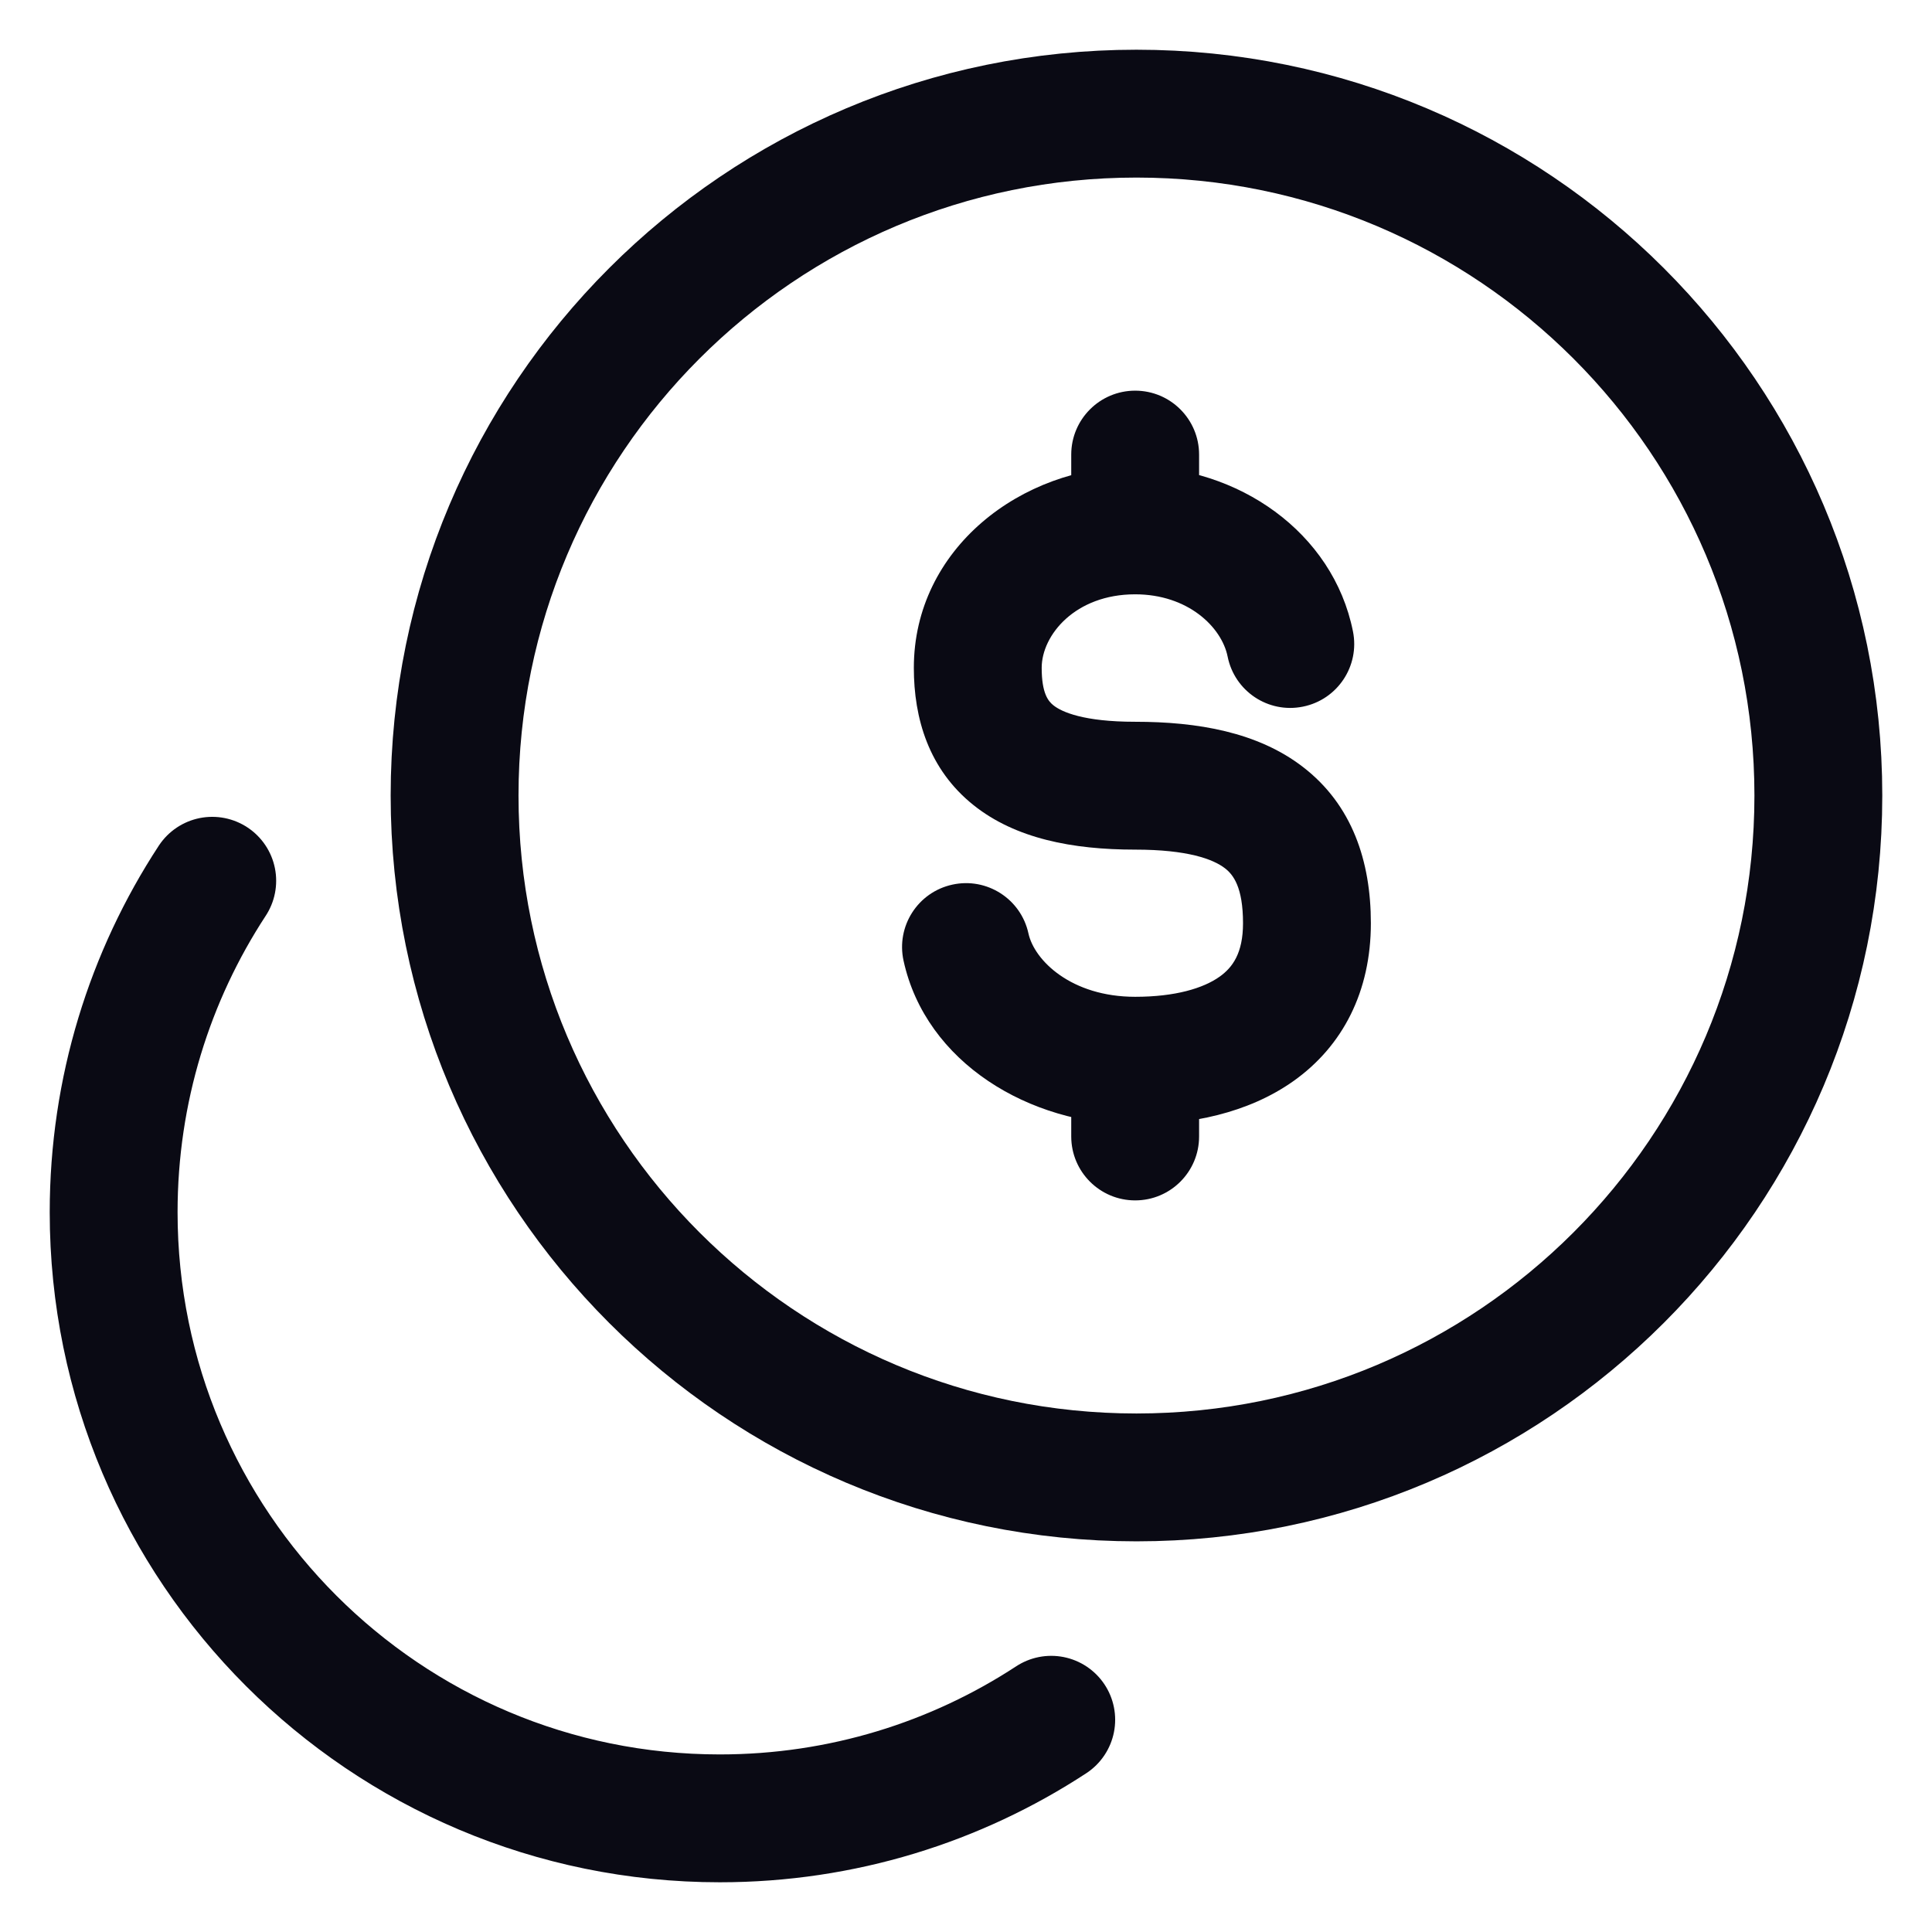
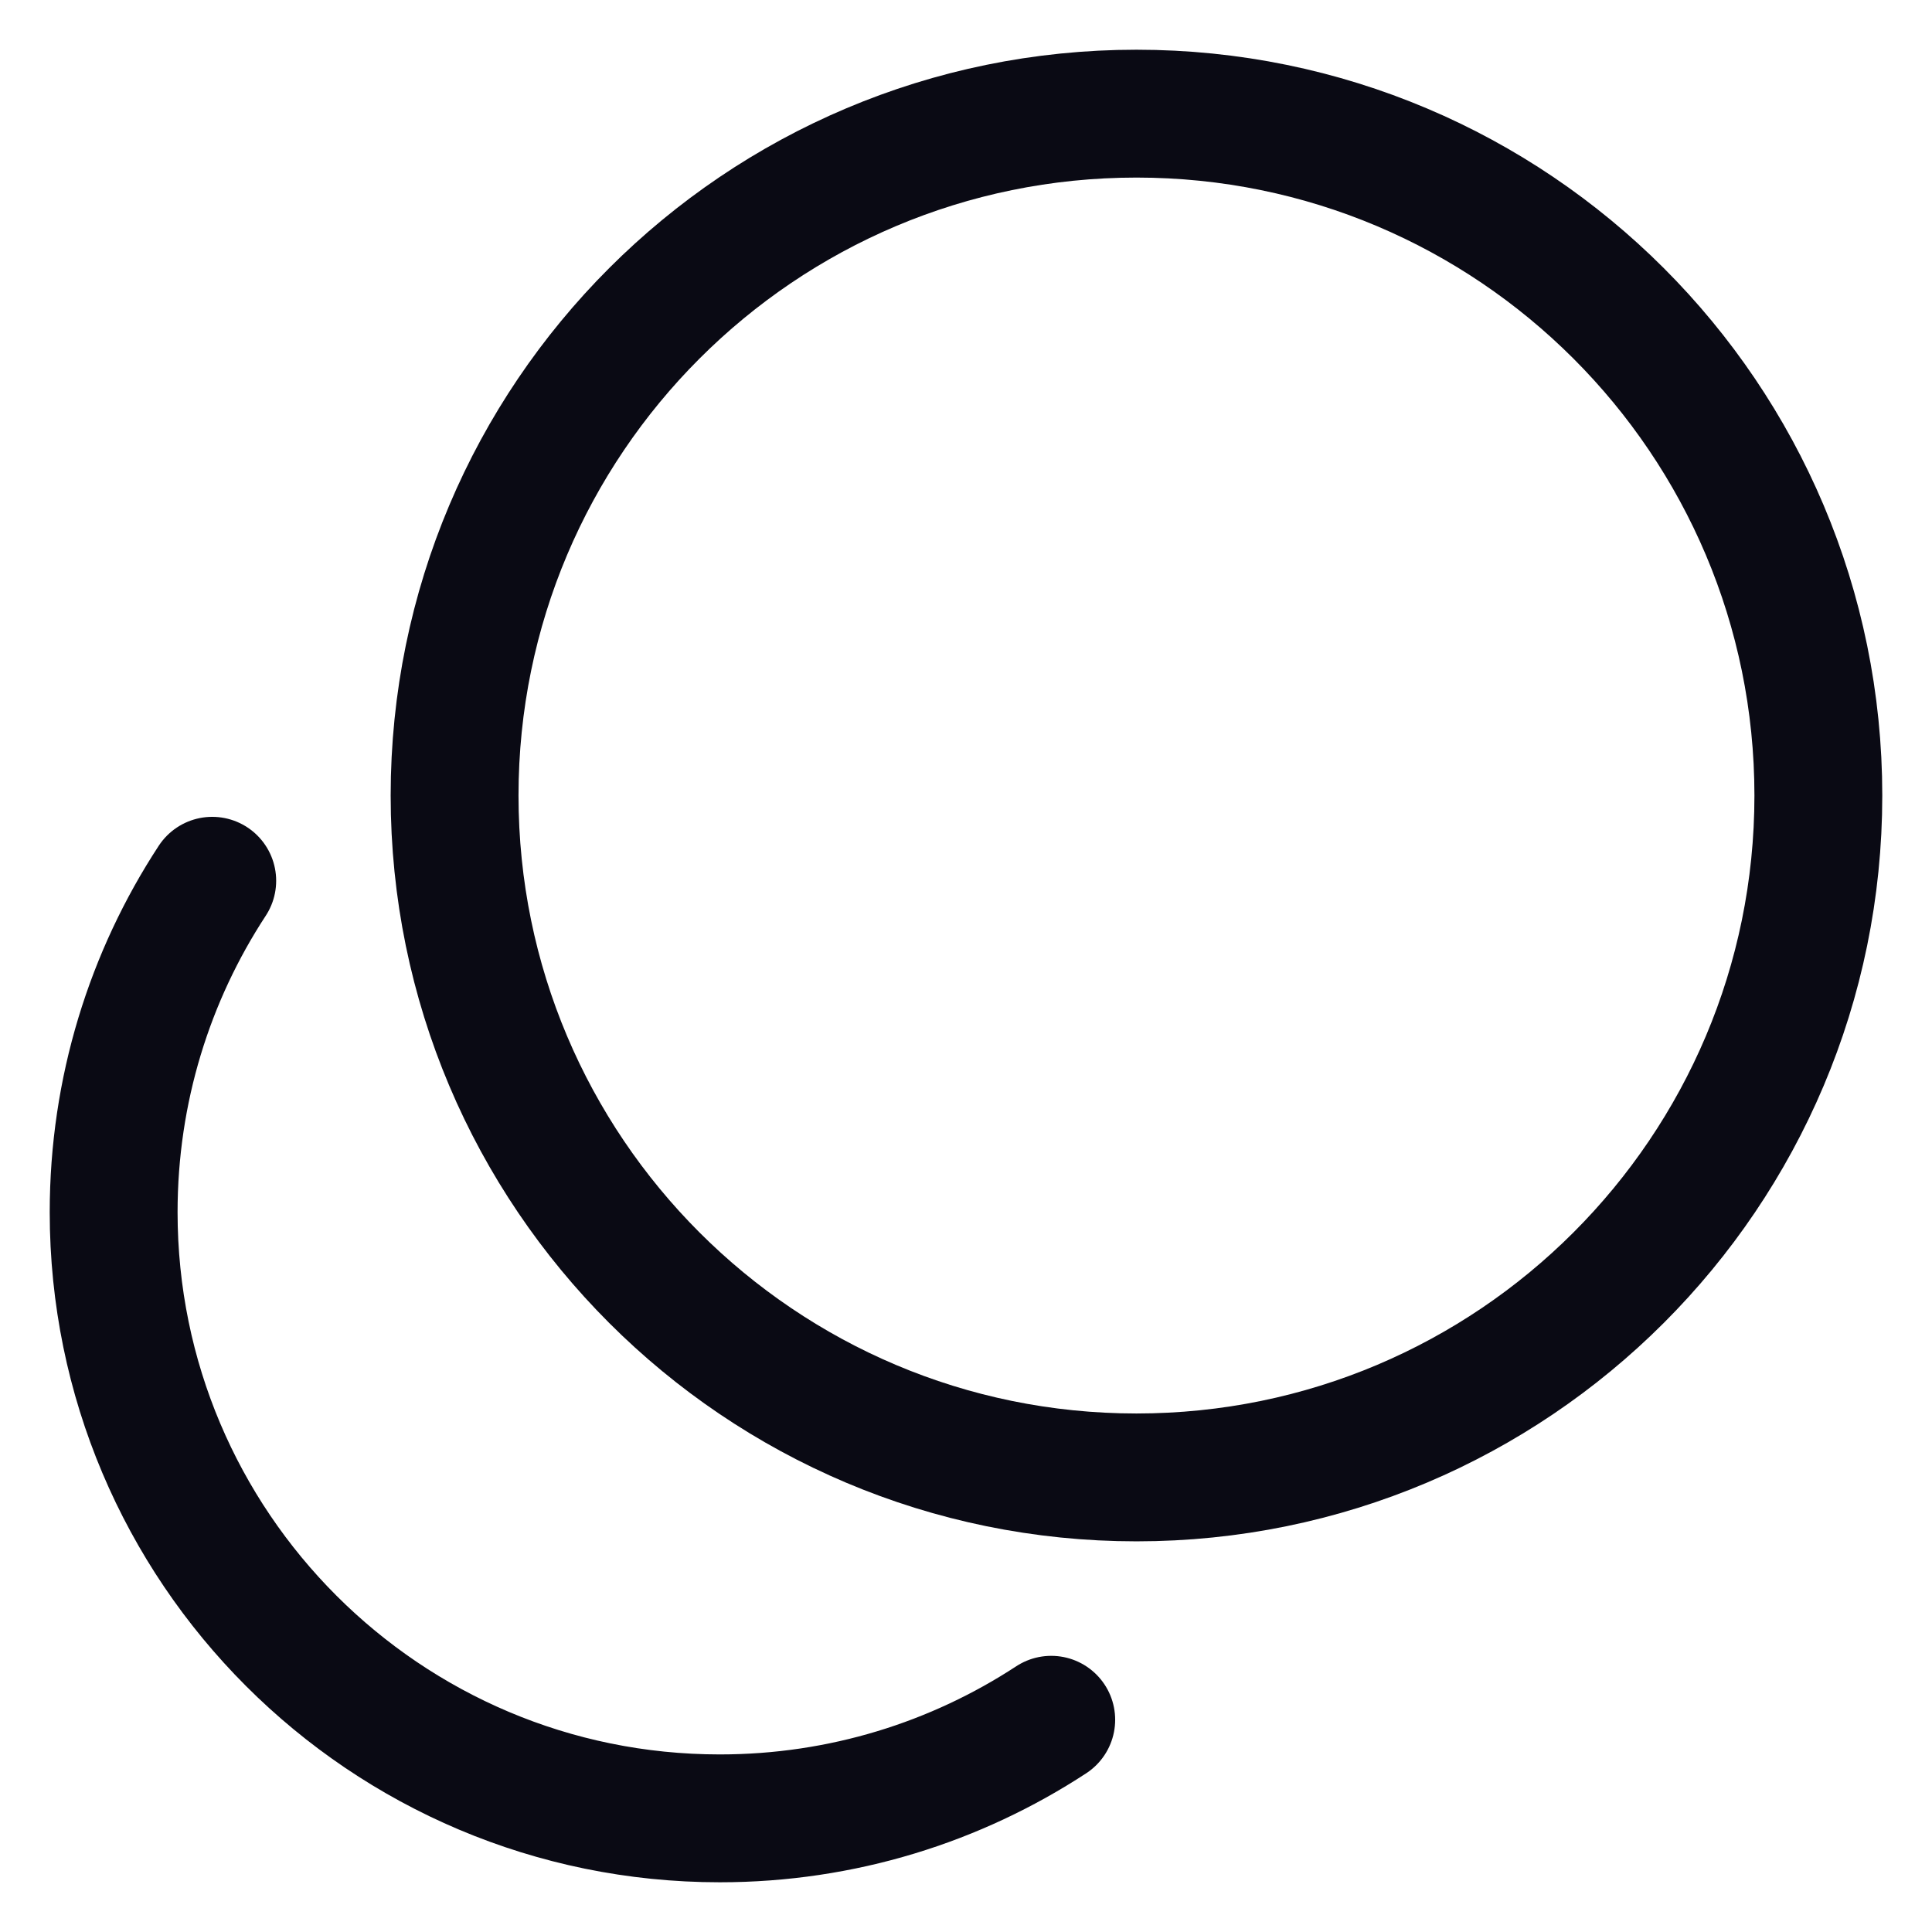
<svg xmlns="http://www.w3.org/2000/svg" width="34" height="34" viewBox="0 0 34 34" fill="none">
  <g id="elements">
    <path id="Vector" d="M20 26C26.627 26 32 20.627 32 14C32 7.373 26.627 2 20 2C13.373 2 8 7.373 8 14C8 20.627 13.373 26 20 26Z" stroke="#0A0A14" stroke-width="2.25" stroke-linecap="round" />
    <path id="Vector_2" d="M3.735 15.5C2.638 17.176 2 19.18 2 21.333C2 27.224 6.776 32 12.667 32C14.82 32 16.824 31.362 18.5 30.265" stroke="#0A0A14" stroke-width="2.25" stroke-linecap="round" />
-     <path id="Vector_3" d="M21.102 8C21.102 7.379 20.599 6.875 19.977 6.875C19.356 6.875 18.852 7.379 18.852 8L21.102 8ZM18.852 20C18.852 20.621 19.356 21.125 19.977 21.125C20.599 21.125 21.102 20.621 21.102 20H18.852ZM21.604 11.554C21.726 12.164 22.318 12.559 22.928 12.436C23.537 12.314 23.932 11.722 23.81 11.112L21.604 11.554ZM18.099 16.427C17.967 15.82 17.367 15.435 16.76 15.568C16.153 15.7 15.768 16.3 15.901 16.907L18.099 16.427ZM19.977 12.702C19.068 12.702 18.684 12.529 18.538 12.412C18.449 12.341 18.332 12.204 18.332 11.753H16.082C16.082 12.639 16.342 13.539 17.135 14.171C17.87 14.757 18.872 14.952 19.977 14.952V12.702ZM18.332 11.753C18.332 11.177 18.921 10.459 19.977 10.459V8.209C17.974 8.209 16.082 9.657 16.082 11.753H18.332ZM21.875 16.247C21.875 16.773 21.692 17.025 21.463 17.188C21.176 17.392 20.682 17.542 19.977 17.542V19.792C20.942 19.792 21.959 19.596 22.767 19.022C23.631 18.407 24.125 17.449 24.125 16.247H21.875ZM19.977 14.952C20.898 14.952 21.348 15.119 21.557 15.28C21.701 15.391 21.875 15.609 21.875 16.247H24.125C24.125 15.156 23.796 14.165 22.932 13.499C22.133 12.882 21.072 12.702 19.977 12.702V14.952ZM21.102 9.334L21.102 8L18.852 8L18.852 9.334L21.102 9.334ZM18.852 18.667V20H21.102V18.667H18.852ZM19.977 10.459C20.905 10.459 21.499 11.034 21.604 11.554L23.81 11.112C23.459 9.36 21.782 8.209 19.977 8.209V10.459ZM19.977 17.542C18.852 17.542 18.203 16.902 18.099 16.427L15.901 16.907C16.294 18.705 18.122 19.792 19.977 19.792V17.542Z" fill="#0A0A14" />
  </g>
</svg>